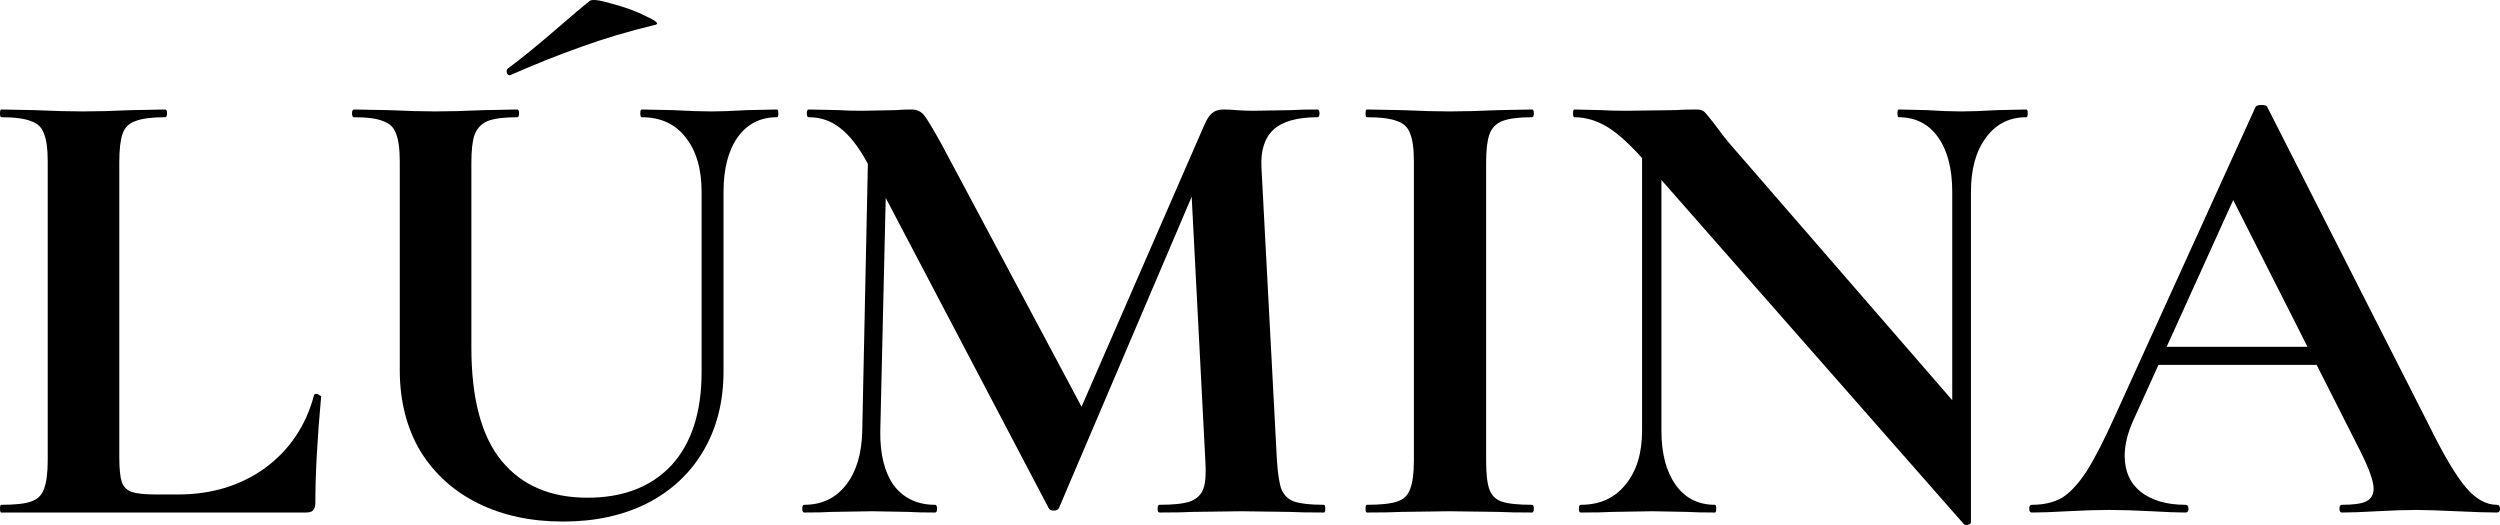
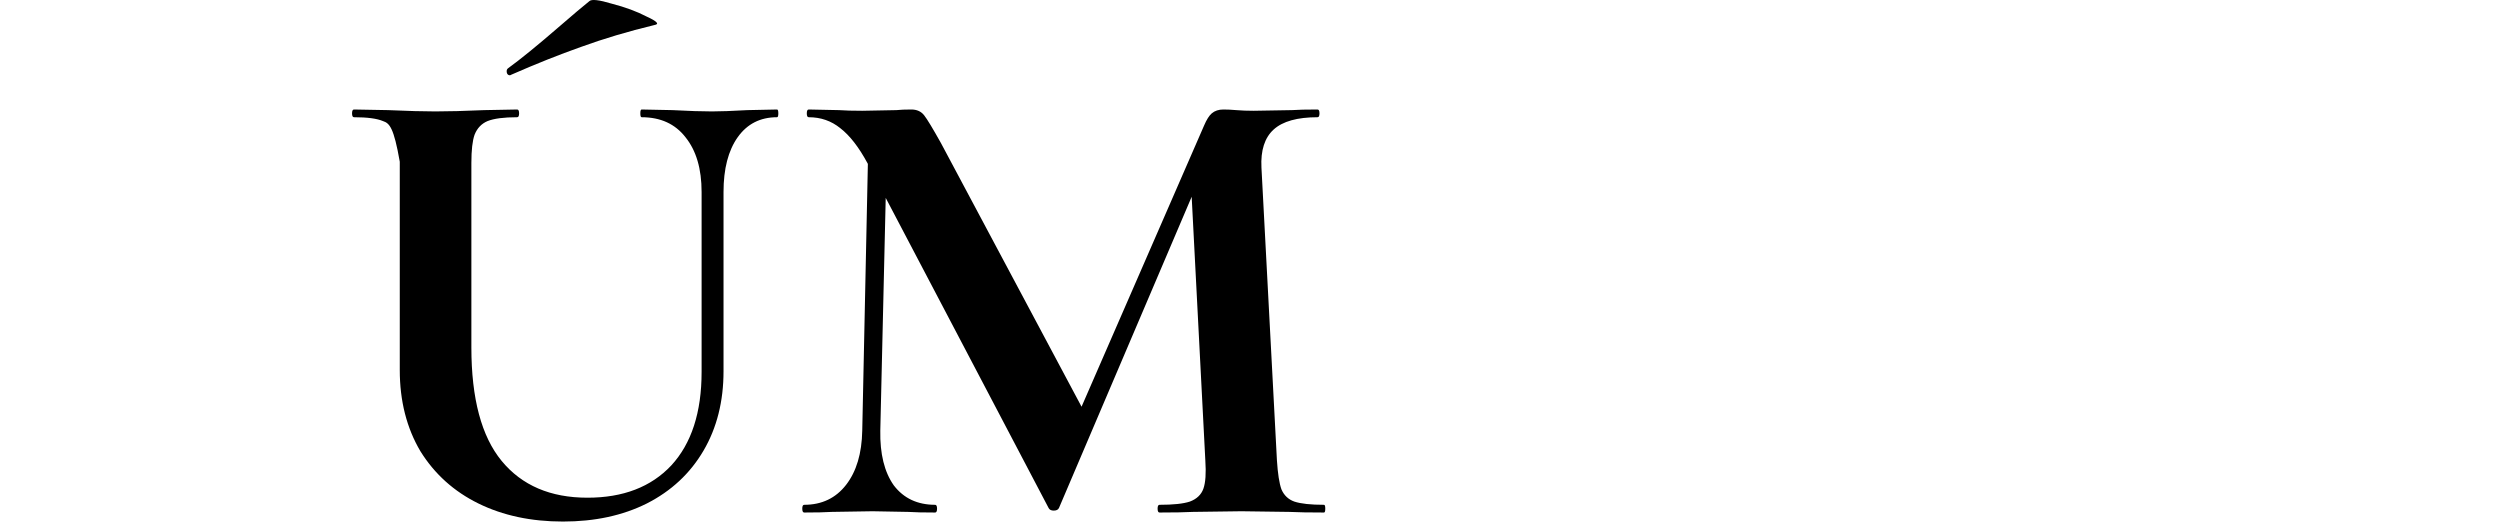
<svg xmlns="http://www.w3.org/2000/svg" width="100" height="21" viewBox="0 0 100 21" fill="none">
-   <path d="M4.772 18.309C4.772 18.756 4.807 19.083 4.875 19.289C4.944 19.478 5.073 19.607 5.262 19.676C5.469 19.745 5.795 19.779 6.243 19.779H7.12C8.461 19.779 9.622 19.427 10.602 18.721C11.582 17.999 12.236 17.028 12.562 15.807C12.562 15.772 12.597 15.755 12.666 15.755C12.7 15.755 12.735 15.772 12.769 15.807C12.82 15.824 12.846 15.841 12.846 15.858C12.691 17.561 12.614 18.979 12.614 20.114C12.614 20.252 12.58 20.355 12.511 20.424C12.459 20.476 12.365 20.501 12.227 20.501H0.052C0.017 20.501 0 20.45 0 20.346C0 20.243 0.017 20.192 0.052 20.192C0.602 20.192 0.997 20.149 1.238 20.063C1.496 19.977 1.668 19.813 1.754 19.573C1.857 19.315 1.909 18.928 1.909 18.412V6.469C1.909 5.953 1.857 5.575 1.754 5.334C1.668 5.093 1.496 4.93 1.238 4.844C0.98 4.741 0.585 4.689 0.052 4.689C0.017 4.689 0 4.638 0 4.534C0 4.431 0.017 4.38 0.052 4.38L1.367 4.405C2.158 4.44 2.812 4.457 3.328 4.457C3.844 4.457 4.497 4.44 5.288 4.405L6.604 4.38C6.655 4.38 6.681 4.431 6.681 4.534C6.681 4.638 6.655 4.689 6.604 4.689C6.071 4.689 5.675 4.741 5.417 4.844C5.159 4.93 4.987 5.102 4.901 5.36C4.815 5.601 4.772 5.979 4.772 6.495V18.309Z" fill="black" />
-   <path d="M28.064 7.681C28.064 6.753 27.849 6.022 27.419 5.489C27.006 4.956 26.421 4.689 25.665 4.689C25.63 4.689 25.613 4.638 25.613 4.534C25.613 4.431 25.63 4.38 25.665 4.38L26.903 4.405C27.556 4.44 28.081 4.457 28.476 4.457C28.803 4.457 29.276 4.44 29.895 4.405L31.082 4.38C31.116 4.38 31.133 4.431 31.133 4.534C31.133 4.638 31.116 4.689 31.082 4.689C30.411 4.689 29.887 4.956 29.508 5.489C29.13 6.022 28.941 6.753 28.941 7.681V14.852C28.941 16.056 28.674 17.114 28.141 18.025C27.608 18.936 26.851 19.642 25.871 20.14C24.908 20.622 23.79 20.862 22.518 20.862C21.245 20.862 20.119 20.622 19.138 20.14C18.158 19.659 17.384 18.962 16.817 18.051C16.267 17.122 15.991 16.039 15.991 14.801V6.469C15.991 5.953 15.94 5.575 15.836 5.334C15.751 5.093 15.579 4.93 15.321 4.844C15.08 4.741 14.693 4.689 14.16 4.689C14.108 4.689 14.082 4.638 14.082 4.534C14.082 4.431 14.108 4.38 14.16 4.38L15.527 4.405C16.318 4.44 16.946 4.457 17.41 4.457C17.926 4.457 18.579 4.44 19.37 4.405L20.686 4.38C20.738 4.38 20.764 4.431 20.764 4.534C20.764 4.638 20.738 4.689 20.686 4.689C20.153 4.689 19.758 4.741 19.5 4.844C19.259 4.947 19.087 5.128 18.984 5.386C18.898 5.626 18.855 6.005 18.855 6.521V13.898C18.855 15.944 19.259 17.457 20.067 18.438C20.875 19.418 22.019 19.908 23.498 19.908C24.925 19.908 26.043 19.478 26.851 18.618C27.66 17.741 28.064 16.494 28.064 14.878V7.681ZM20.402 3.012C20.334 3.012 20.291 2.978 20.273 2.909C20.256 2.823 20.273 2.763 20.325 2.729C20.824 2.368 21.52 1.8 22.414 1.026C22.93 0.579 23.317 0.252 23.575 0.046C23.661 -0.04 23.962 -0.006 24.478 0.149C25.011 0.287 25.476 0.459 25.871 0.665C26.284 0.854 26.387 0.966 26.181 1C25.114 1.258 24.134 1.551 23.24 1.877C22.363 2.187 21.434 2.557 20.454 2.987L20.402 3.012Z" fill="black" />
+   <path d="M28.064 7.681C28.064 6.753 27.849 6.022 27.419 5.489C27.006 4.956 26.421 4.689 25.665 4.689C25.63 4.689 25.613 4.638 25.613 4.534C25.613 4.431 25.63 4.38 25.665 4.38L26.903 4.405C27.556 4.44 28.081 4.457 28.476 4.457C28.803 4.457 29.276 4.44 29.895 4.405L31.082 4.38C31.116 4.38 31.133 4.431 31.133 4.534C31.133 4.638 31.116 4.689 31.082 4.689C30.411 4.689 29.887 4.956 29.508 5.489C29.13 6.022 28.941 6.753 28.941 7.681V14.852C28.941 16.056 28.674 17.114 28.141 18.025C27.608 18.936 26.851 19.642 25.871 20.14C24.908 20.622 23.79 20.862 22.518 20.862C21.245 20.862 20.119 20.622 19.138 20.14C18.158 19.659 17.384 18.962 16.817 18.051C16.267 17.122 15.991 16.039 15.991 14.801V6.469C15.751 5.093 15.579 4.93 15.321 4.844C15.08 4.741 14.693 4.689 14.16 4.689C14.108 4.689 14.082 4.638 14.082 4.534C14.082 4.431 14.108 4.38 14.16 4.38L15.527 4.405C16.318 4.44 16.946 4.457 17.41 4.457C17.926 4.457 18.579 4.44 19.37 4.405L20.686 4.38C20.738 4.38 20.764 4.431 20.764 4.534C20.764 4.638 20.738 4.689 20.686 4.689C20.153 4.689 19.758 4.741 19.5 4.844C19.259 4.947 19.087 5.128 18.984 5.386C18.898 5.626 18.855 6.005 18.855 6.521V13.898C18.855 15.944 19.259 17.457 20.067 18.438C20.875 19.418 22.019 19.908 23.498 19.908C24.925 19.908 26.043 19.478 26.851 18.618C27.66 17.741 28.064 16.494 28.064 14.878V7.681ZM20.402 3.012C20.334 3.012 20.291 2.978 20.273 2.909C20.256 2.823 20.273 2.763 20.325 2.729C20.824 2.368 21.52 1.8 22.414 1.026C22.93 0.579 23.317 0.252 23.575 0.046C23.661 -0.04 23.962 -0.006 24.478 0.149C25.011 0.287 25.476 0.459 25.871 0.665C26.284 0.854 26.387 0.966 26.181 1C25.114 1.258 24.134 1.551 23.24 1.877C22.363 2.187 21.434 2.557 20.454 2.987L20.402 3.012Z" fill="black" />
  <path d="M34.748 4.973L35.496 5.024L35.212 17.225C35.195 18.154 35.376 18.885 35.754 19.418C36.15 19.934 36.7 20.192 37.405 20.192C37.456 20.192 37.482 20.243 37.482 20.346C37.482 20.45 37.456 20.501 37.405 20.501C36.941 20.501 36.58 20.493 36.322 20.476L34.903 20.45L33.278 20.476C33.002 20.493 32.633 20.501 32.168 20.501C32.117 20.501 32.091 20.45 32.091 20.346C32.091 20.243 32.117 20.192 32.168 20.192C32.873 20.192 33.432 19.925 33.845 19.392C34.258 18.859 34.473 18.137 34.49 17.225L34.748 4.973ZM52.96 20.192C52.994 20.192 53.011 20.243 53.011 20.346C53.011 20.45 52.994 20.501 52.96 20.501C52.375 20.501 51.911 20.493 51.567 20.476L49.658 20.45L47.723 20.476C47.397 20.493 46.949 20.501 46.382 20.501C46.33 20.501 46.304 20.45 46.304 20.346C46.304 20.243 46.33 20.192 46.382 20.192C46.932 20.192 47.336 20.149 47.594 20.063C47.869 19.96 48.05 19.788 48.136 19.547C48.222 19.306 48.248 18.928 48.213 18.412L47.62 6.959L48.936 4.895L42.358 20.321C42.323 20.39 42.255 20.424 42.151 20.424C42.048 20.424 41.979 20.39 41.945 20.321L34.696 6.521C34.352 5.884 33.991 5.42 33.613 5.128C33.252 4.835 32.831 4.689 32.349 4.689C32.297 4.689 32.272 4.638 32.272 4.534C32.272 4.431 32.297 4.38 32.349 4.38L33.561 4.405C33.802 4.423 34.112 4.431 34.49 4.431L35.857 4.405C36.012 4.388 36.21 4.38 36.45 4.38C36.674 4.38 36.846 4.457 36.966 4.612C37.087 4.766 37.31 5.136 37.637 5.721L43.415 16.555L42.126 18.876L48.162 5.024C48.265 4.784 48.368 4.62 48.471 4.534C48.592 4.431 48.746 4.38 48.936 4.38C49.09 4.38 49.262 4.388 49.452 4.405C49.658 4.423 49.89 4.431 50.148 4.431L51.67 4.405C51.911 4.388 52.255 4.38 52.702 4.38C52.753 4.38 52.779 4.431 52.779 4.534C52.779 4.638 52.753 4.689 52.702 4.689C51.894 4.689 51.309 4.852 50.948 5.179C50.587 5.506 50.423 6.013 50.458 6.701L51.077 18.412C51.111 18.945 51.171 19.332 51.257 19.573C51.36 19.813 51.532 19.977 51.773 20.063C52.031 20.149 52.427 20.192 52.96 20.192Z" fill="black" />
-   <path d="M59.445 18.412C59.445 18.945 59.488 19.332 59.574 19.573C59.66 19.813 59.824 19.977 60.064 20.063C60.322 20.149 60.727 20.192 61.277 20.192C61.328 20.192 61.354 20.243 61.354 20.346C61.354 20.45 61.328 20.501 61.277 20.501C60.709 20.501 60.262 20.493 59.935 20.476L57.975 20.45L56.066 20.476C55.722 20.493 55.258 20.501 54.673 20.501C54.639 20.501 54.622 20.45 54.622 20.346C54.622 20.243 54.639 20.192 54.673 20.192C55.224 20.192 55.628 20.149 55.886 20.063C56.144 19.977 56.316 19.813 56.401 19.573C56.505 19.315 56.556 18.928 56.556 18.412V6.469C56.556 5.953 56.505 5.575 56.401 5.334C56.316 5.093 56.144 4.93 55.886 4.844C55.628 4.741 55.224 4.689 54.673 4.689C54.639 4.689 54.622 4.638 54.622 4.534C54.622 4.431 54.639 4.38 54.673 4.38L56.066 4.405C56.857 4.44 57.493 4.457 57.975 4.457C58.508 4.457 59.17 4.44 59.961 4.405L61.277 4.38C61.328 4.38 61.354 4.431 61.354 4.534C61.354 4.638 61.328 4.689 61.277 4.689C60.744 4.689 60.348 4.741 60.09 4.844C59.832 4.947 59.66 5.128 59.574 5.386C59.488 5.626 59.445 6.005 59.445 6.521V18.412Z" fill="black" />
-   <path d="M65.683 4.973L66.457 5.024V17.225C66.457 18.137 66.646 18.859 67.024 19.392C67.402 19.925 67.927 20.192 68.598 20.192C68.632 20.192 68.649 20.243 68.649 20.346C68.649 20.45 68.632 20.501 68.598 20.501C68.116 20.501 67.746 20.493 67.488 20.476L66.095 20.45L64.496 20.476C64.204 20.493 63.782 20.501 63.232 20.501C63.181 20.501 63.155 20.45 63.155 20.346C63.155 20.243 63.181 20.192 63.232 20.192C63.989 20.192 64.582 19.925 65.012 19.392C65.459 18.859 65.683 18.137 65.683 17.225V4.973ZM78.838 20.888C78.838 20.94 78.796 20.974 78.71 20.991C78.641 21.009 78.589 21 78.555 20.966L65.837 6.495C65.236 5.807 64.72 5.334 64.29 5.076C63.86 4.818 63.421 4.689 62.974 4.689C62.94 4.689 62.922 4.638 62.922 4.534C62.922 4.431 62.94 4.38 62.974 4.38L64.058 4.405C64.281 4.423 64.608 4.431 65.038 4.431L66.998 4.405C67.239 4.388 67.531 4.38 67.875 4.38C68.013 4.38 68.116 4.414 68.185 4.483C68.254 4.552 68.374 4.698 68.546 4.921C68.838 5.317 69.045 5.583 69.165 5.721L78.632 16.632L78.838 20.888ZM78.838 20.888L78.09 20.114V7.681C78.09 6.753 77.901 6.022 77.523 5.489C77.144 4.956 76.62 4.689 75.949 4.689C75.915 4.689 75.898 4.638 75.898 4.534C75.898 4.431 75.915 4.38 75.949 4.38L77.059 4.405C77.609 4.44 78.073 4.457 78.451 4.457C78.796 4.457 79.277 4.44 79.896 4.405L81.057 4.38C81.091 4.38 81.109 4.431 81.109 4.534C81.109 4.638 81.091 4.689 81.057 4.689C80.369 4.689 79.827 4.964 79.432 5.515C79.036 6.048 78.838 6.77 78.838 7.681V20.888Z" fill="black" />
-   <path d="M86.174 13.872H93.603L93.783 14.594H85.787L86.174 13.872ZM99.871 20.192C99.957 20.192 100 20.243 100 20.346C100 20.45 99.957 20.501 99.871 20.501C99.527 20.501 98.994 20.484 98.272 20.45C97.515 20.415 96.973 20.398 96.647 20.398C96.217 20.398 95.692 20.415 95.073 20.45C94.488 20.484 94.024 20.501 93.68 20.501C93.611 20.501 93.577 20.45 93.577 20.346C93.577 20.243 93.611 20.192 93.68 20.192C94.127 20.192 94.445 20.149 94.635 20.063C94.841 19.96 94.944 19.788 94.944 19.547C94.944 19.255 94.772 18.765 94.428 18.077L89.192 7.733L90.456 5.515L85.322 16.838C85.099 17.337 84.987 17.802 84.987 18.231C84.987 18.85 85.202 19.332 85.632 19.676C86.079 20.02 86.672 20.192 87.412 20.192C87.498 20.192 87.541 20.243 87.541 20.346C87.541 20.45 87.498 20.501 87.412 20.501C87.102 20.501 86.655 20.484 86.07 20.45C85.417 20.415 84.849 20.398 84.368 20.398C83.903 20.398 83.345 20.415 82.691 20.45C82.106 20.484 81.633 20.501 81.272 20.501C81.204 20.501 81.169 20.45 81.169 20.346C81.169 20.243 81.204 20.192 81.272 20.192C81.754 20.192 82.158 20.097 82.485 19.908C82.811 19.702 83.138 19.349 83.465 18.85C83.792 18.334 84.179 17.578 84.626 16.581L90.223 4.276C90.258 4.225 90.335 4.199 90.456 4.199C90.593 4.199 90.671 4.225 90.688 4.276L97.137 16.967C97.739 18.188 98.237 19.031 98.633 19.495C99.028 19.96 99.441 20.192 99.871 20.192Z" fill="black" />
</svg>